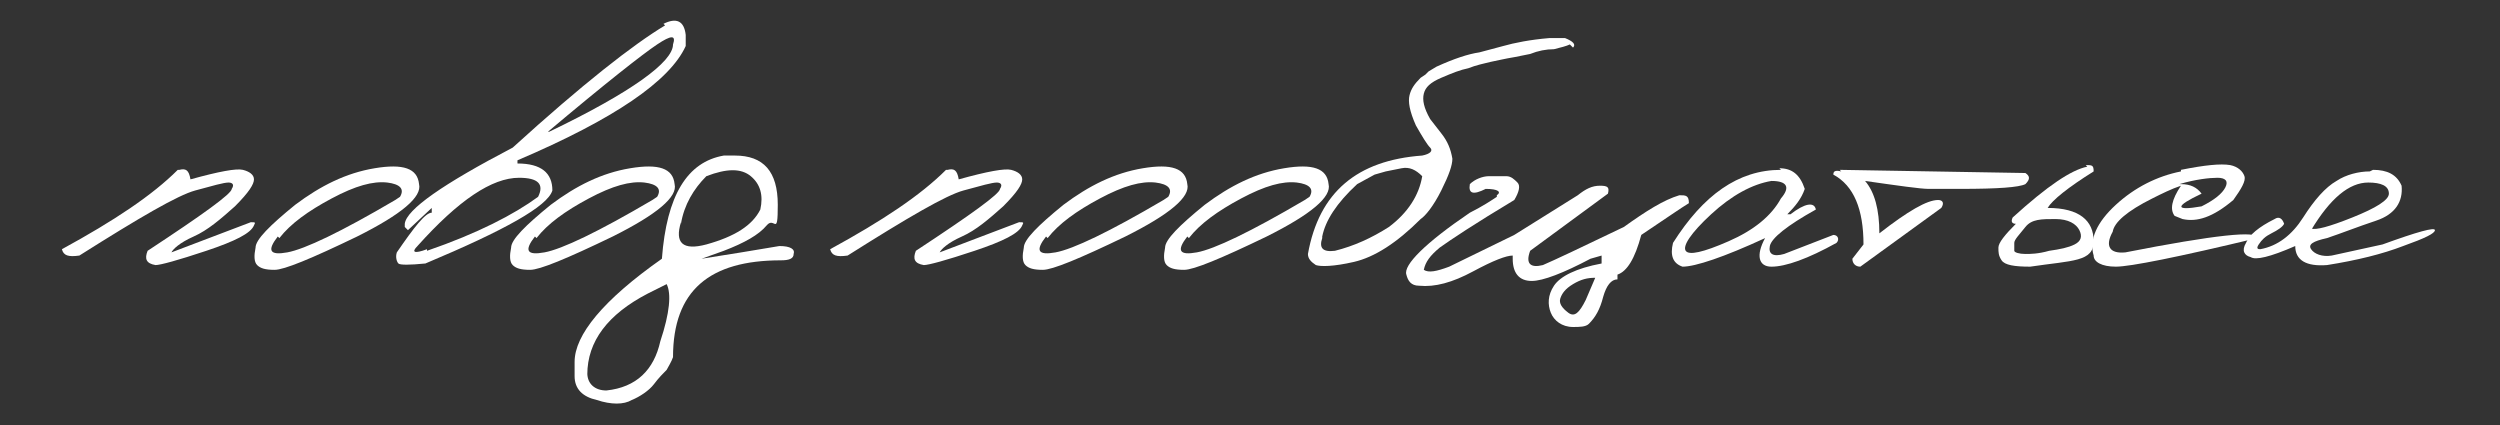
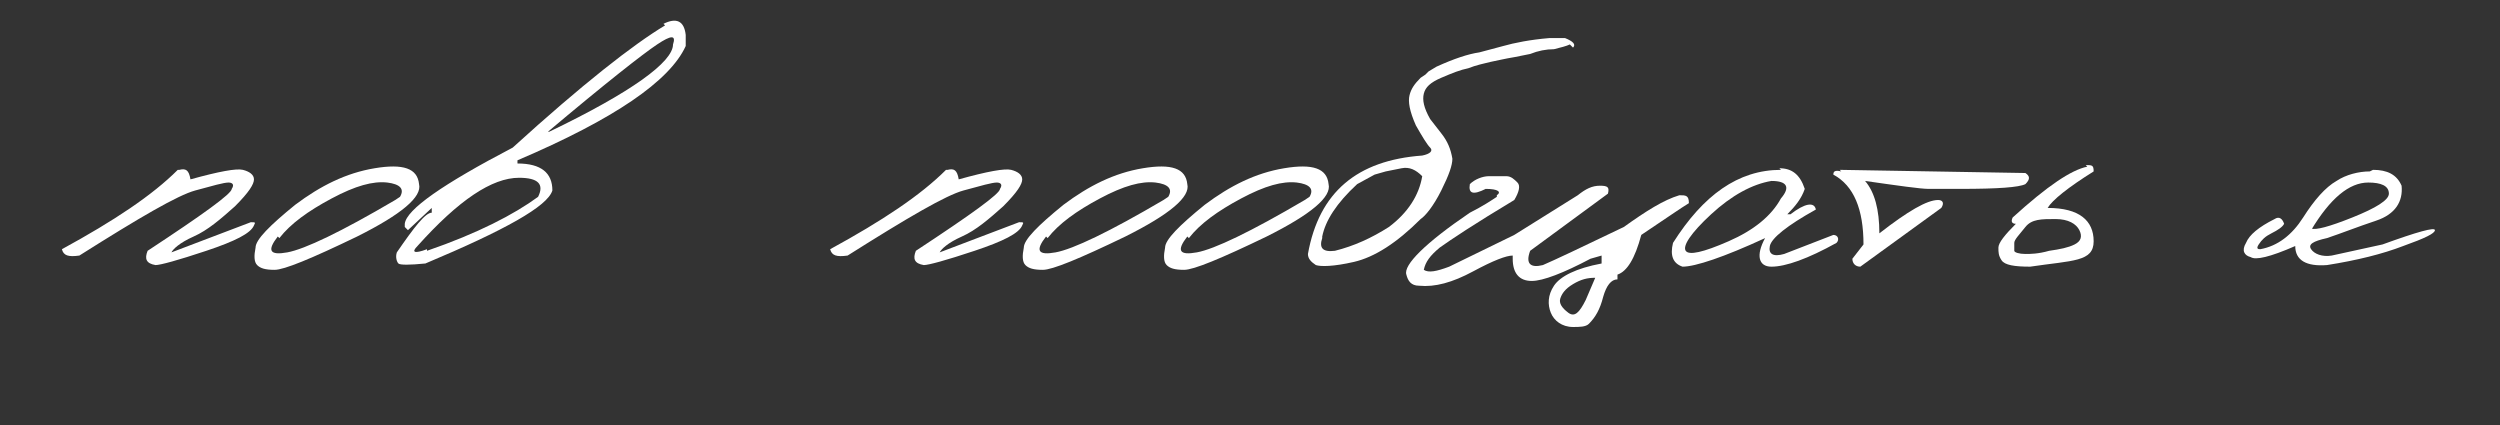
<svg xmlns="http://www.w3.org/2000/svg" id="_Слой_1" data-name="Слой_1" version="1.1" viewBox="0 0 157.5 26.8">
  <rect x="0" y="0" width="157.5" height="26.8" fill="#333333" stroke="none" />
  <defs>
    <style> .st0 { fill: #fff; } </style>
  </defs>
  <path class="st0" d="M11.3,10.7c.4-.1.6,0,.7.6,1.8-.5,2.9-.7,3.3-.6.4.1.7.3.7.6,0,.3-.3.8-1.2,1.7-.9.8-1.7,1.5-2.6,1.9s-1.3.8-1.4,1l5-1.9c.3,0,.3,0,.2.2-.2.5-1.2,1-3,1.6s-2.9.9-3.2.9c-.6-.1-.7-.4-.5-.9,3.5-2.3,5.3-3.6,5.3-3.9.2-.3,0-.4-.2-.4-.3,0-1,.2-2.1.5-1.1.3-3.5,1.7-7.3,4.1-.7.1-1,0-1.1-.4,3.3-1.8,5.7-3.4,7.3-5Z" />
  <path class="st0" d="M23.6,10.6c1.8-.3,2.7,0,2.8,1,.2.8-1.1,1.9-3.9,3.3-2.9,1.4-4.6,2.1-5.2,2.1-.6,0-.9-.1-1.1-.3-.2-.2-.2-.6-.1-1.1,0-.5.9-1.4,2.5-2.7,1.6-1.2,3.2-2,5-2.3ZM17.5,14.9c-.7.9-.5,1.2.6,1,1.1-.2,3.4-1.3,6.8-3.3l.3-.2c.3-.5,0-.8-.8-.9-.9-.1-2,.2-3.5,1-1.5.8-2.6,1.6-3.3,2.5Z" />
  <path class="st0" d="M41.8,1.5c.8-.4,1.3-.2,1.4.7v.7c-1,2.2-4.5,4.6-10.6,7.2v.2c1.5,0,2.2.6,2.2,1.7-.3,1-3,2.5-8,4.6-1,.1-1.6.1-1.7,0-.1-.1-.2-.4-.1-.7,1.1-1.6,1.8-2.5,2.2-2.5v-.3c0,0-1.5,1.4-1.5,1.4l-.2-.2v-.2c.1-.9,2.4-2.5,6.8-4.8,4.4-4,7.6-6.5,9.6-7.7ZM26.9,15.8c3.2-1.1,5.5-2.3,7-3.4.4-.8,0-1.2-1.2-1.2-1.7,0-3.8,1.4-6.4,4.3-.4.4-.2.5.6.2ZM34.4,8.3h.2c5.2-2.5,7.8-4.4,7.8-5.5.2-.6-.1-.6-1,0-.9.6-3.2,2.4-7,5.6Z" />
-   <path class="st0" d="M39.7,10.6c1.8-.3,2.7,0,2.8,1,.2.8-1.1,1.9-3.9,3.3-2.9,1.4-4.6,2.1-5.2,2.1-.6,0-.9-.1-1.1-.3-.2-.2-.2-.6-.1-1.1,0-.5.9-1.4,2.5-2.7,1.6-1.2,3.2-2,5-2.3ZM33.7,14.9c-.7.9-.5,1.2.6,1,1.1-.2,3.4-1.3,6.8-3.3l.3-.2c.3-.5,0-.8-.8-.9-.9-.1-2,.2-3.5,1-1.5.8-2.6,1.6-3.3,2.5Z" />
-   <path class="st0" d="M45.5,9.8h.8c1.8,0,2.7,1,2.7,3.1s-.2.7-.7,1.3c-.5.6-1.4,1.1-2.7,1.6l-1.4.5,2.5-.4,2.4-.4c.7,0,1,.2.9.5,0,.3-.3.4-.8.4-4.5,0-6.8,1.9-6.8,6.1-.1.3-.3.6-.4.8-.2.2-.5.5-.8.9s-.9.8-1.4,1c-.5.3-1.3.3-2.2,0-.9-.2-1.4-.7-1.4-1.5v-.9c0-1.7,1.8-3.9,5.5-6.5.3-4,1.6-6.1,3.9-6.5ZM37,23.5c0,.7.5,1.1,1.2,1.1,1.9-.2,3-1.3,3.4-3.1.6-1.8.7-3,.4-3.6l-1.2.6c-2.5,1.3-3.8,3-3.8,5.1ZM42.9,14c-.4,1.3.1,1.8,1.6,1.4,1.8-.5,2.9-1.2,3.4-2.2.2-.9,0-1.6-.6-2.1-.6-.5-1.5-.5-2.8,0-.8.8-1.4,1.8-1.6,3Z" />
  <path class="st0" d="M59.7,10.7c.4-.1.6,0,.7.6,1.8-.5,2.9-.7,3.3-.6.4.1.7.3.7.6,0,.3-.3.8-1.2,1.7-.9.8-1.7,1.5-2.6,1.9s-1.3.8-1.4,1l5-1.9c.3,0,.3,0,.2.2-.2.5-1.2,1-3,1.6s-2.9.9-3.2.9c-.6-.1-.7-.4-.5-.9,3.5-2.3,5.3-3.6,5.3-3.9.2-.3,0-.4-.2-.4-.3,0-1,.2-2.1.5-1.1.3-3.5,1.7-7.3,4.1-.7.1-1,0-1.1-.4,3.3-1.8,5.7-3.4,7.3-5Z" />
  <path class="st0" d="M72,10.6c1.8-.3,2.7,0,2.8,1,.2.8-1.1,1.9-3.9,3.3-2.9,1.4-4.6,2.1-5.2,2.1-.6,0-.9-.1-1.1-.3-.2-.2-.2-.6-.1-1.1,0-.5.9-1.4,2.5-2.7,1.6-1.2,3.2-2,5-2.3ZM65.9,14.9c-.7.9-.5,1.2.6,1,1.1-.2,3.4-1.3,6.8-3.3l.3-.2c.3-.5,0-.8-.8-.9-.9-.1-2,.2-3.5,1-1.5.8-2.6,1.6-3.3,2.5Z" />
  <path class="st0" d="M80.9,10.6c1.8-.3,2.7,0,2.8,1,.2.8-1.1,1.9-3.9,3.3-2.9,1.4-4.6,2.1-5.2,2.1-.6,0-.9-.1-1.1-.3-.2-.2-.2-.6-.1-1.1,0-.5.9-1.4,2.5-2.7,1.6-1.2,3.2-2,5-2.3ZM74.8,14.9c-.7.9-.5,1.2.6,1,1.1-.2,3.4-1.3,6.8-3.3l.3-.2c.3-.5,0-.8-.8-.9-.9-.1-2,.2-3.5,1-1.5.8-2.6,1.6-3.3,2.5Z" />
  <path class="st0" d="M98.9,2.8c-.2.1-.6.2-1,.3-.5,0-1,.1-1.5.3l-1,.2c-.6.1-1,.2-1.5.3-.4.1-.9.2-1.4.4-.5.1-1,.3-1.7.6-.7.3-1,.6-1.1,1s0,.9.4,1.6l.7.9c.4.5.6,1,.7,1.6,0,.4-.2,1-.7,2-.5,1-1,1.6-1.3,1.8-1.5,1.5-2.9,2.4-4.2,2.7-1.3.3-2.1.3-2.4.2-.3-.2-.5-.4-.5-.7.7-3.9,3.1-5.9,7.2-6.2.5-.1.7-.3.5-.5s-.5-.7-.9-1.4c-.4-.9-.5-1.5-.4-1.9.1-.4.3-.7.7-1.1l.3-.2.2-.2.5-.3c1.1-.5,2-.8,2.7-.9l1.5-.4c.7-.2,1.7-.4,2.9-.5h1c.5.2.7.4.5.6ZM83.3,15c-.2.6,0,.9.8.8,1.2-.3,2.3-.8,3.4-1.5,1.2-.9,1.9-2,2.1-3.2-.4-.4-.8-.6-1.3-.5l-1,.2-.7.2-1.1.6c-1.3,1.2-2,2.3-2.2,3.3Z" />
  <path class="st0" d="M94.3,12.3c.3-.2.1-.4-.7-.4-.8.4-1.1.3-1-.3.3-.3.8-.5,1.2-.5.5,0,.8,0,1.1,0,.3,0,.5.2.7.4.2.2.1.6-.2,1.1-2.5,1.5-4,2.5-4.7,3-.6.5-.9.9-1,1.4.3.2.8.1,1.6-.2l4.1-2,4-2.5c.5-.4.9-.6,1.4-.6s.6.1.5.5l-4.9,3.6c-.3.8,0,1.1.8.9.7-.3,2.4-1.1,5.1-2.4,1.4-1,2.5-1.7,3.5-2,.4,0,.6,0,.6.5-.5.3-1.5,1-3,2-.4,1.5-.9,2.3-1.5,2.5v.3c-.4,0-.7.4-.9,1.1-.2.8-.5,1.3-.9,1.7-.2.2-.6.2-1,.2-.7,0-1.2-.4-1.4-.9s-.2-1.1.2-1.7c.4-.6,1.4-1.1,3-1.4v-.5l-.7.2c-1.7.9-3,1.4-3.7,1.4-.8,0-1.2-.5-1.2-1.4v-.2c-.4,0-1.2.3-2.5,1-1.3.7-2.4,1-3.4.9-.5,0-.7-.3-.8-.7-.2-.6,1.2-2,4-3.9.8-.4,1.4-.8,1.7-1ZM98.8,19.7c.4.3.7,0,1.1-.8l.6-1.4c-.5,0-.9.1-1.4.4-.5.3-.7.6-.8.9s.1.6.5.9Z" />
  <path class="st0" d="M112.1,10.6c.8,0,1.3.4,1.6,1.3-.2.6-.6,1.1-1.1,1.6h.2c.9-.7,1.5-.8,1.6-.3-1.8,1-2.8,1.8-2.9,2.3-.1.5.2.7.9.5l3.1-1.2c.3,0,.4.3.2.5-1.8,1-3.2,1.5-4.1,1.5-.8,0-1-.7-.4-1.8-2.6,1.2-4.4,1.8-5.2,1.8-.6-.2-.8-.7-.6-1.5,1.9-3,4.1-4.6,6.8-4.6ZM107.8,13.5c-1.3,1.2-1.8,2-1.6,2.3.2.3,1.1.1,2.7-.6,1.6-.7,2.7-1.6,3.3-2.7.6-.7.4-1.1-.6-1.1-1.2.2-2.5.9-3.8,2.1Z" />
  <path class="st0" d="M115.9,10.7l11.7.2c.3.2.3.4,0,.7-.4.2-1.7.3-4.1.3h-2c-.5,0-1.9-.2-4-.5.6.7.9,1.8.9,3.3,1.8-1.4,3-2.1,3.7-2.1.3,0,.4.2.2.5l-5.1,3.7c-.3,0-.5-.2-.5-.5l.7-.9c0-2.2-.6-3.7-1.9-4.4,0-.2.1-.3.5-.2Z" />
  <path class="st0" d="M131.4,10.4c.4,0,.5,0,.5.4-1.6,1-2.6,1.8-2.9,2.3,2,0,2.9.8,2.9,2.1s-1.3,1.2-4,1.6c-1,0-1.6-.1-1.8-.4s-.2-.5-.2-.8c0-.3.4-.8,1.1-1.5-.3,0-.3-.2-.2-.4,2.2-2,3.7-3,4.7-3.2ZM129.5,13.8c-.9,0-1.5,0-1.9.5s-.7.8-.7,1c0,.2,0,.4,0,.5s.3.2.7.2c.3,0,.8,0,1.5-.2.7-.1,1.2-.2,1.6-.4.4-.2.5-.5.3-.9-.2-.4-.7-.7-1.5-.7Z" />
-   <path class="st0" d="M137.4,10.7c1.5-.3,2.5-.4,3.1-.3.5.1.8.4.9.7s-.2.8-.7,1.5c-1.3,1.1-2.3,1.4-3.2,1.2l-.5-.2c-.3-.4-.2-1,.4-1.9-.6.2-1.2.5-1.8.8-1.6.8-2.4,1.5-2.5,2.1-.5.9-.2,1.4.8,1.3,5.6-1.1,8.4-1.4,8.3-.9-5,1.2-8,1.8-8.9,1.8-.9,0-1.4-.3-1.4-.7-.3-1,.2-2.1,1.4-3.2,1.2-1.1,2.6-1.8,4.1-2.1ZM137.4,11.6c.6,0,1,.2,1.3.6-1.7.8-1.7,1.1,0,.8.8-.4,1.3-.8,1.5-1.2s0-.6-.5-.6-1.4.1-2.4.4Z" />
  <path class="st0" d="M149.5,10.7c.9,0,1.5.3,1.8,1,.1,1-.4,1.8-1.6,2.2s-2.2.8-3.1,1.1c-.9.2-1.2.4-1,.7s.7.5,1.3.4l3.2-.7c2.2-.8,3.3-1.1,3.3-.9,0,.2-.6.5-2,1-1.3.5-2.9.9-4.8,1.2-1.3.1-2-.3-2-1.2-1.6.7-2.5.9-2.8.7-.4-.1-.6-.4-.3-.9.2-.5.8-1,1.8-1.5.3-.2.5,0,.6.3-.1.2-.4.4-.8.6-.4.2-.6.4-.8.7s0,.3.1.3c1.1-.2,2-.9,2.7-2,.7-1.1,1.4-1.9,2.1-2.3.6-.4,1.4-.6,2.1-.6ZM145.6,14.4c.3.1,1.1-.1,2.6-.7,1.5-.6,2.3-1.1,2.3-1.5,0-.5-.5-.7-1.3-.7-1.2,0-2.4,1-3.6,3Z" />
</svg>